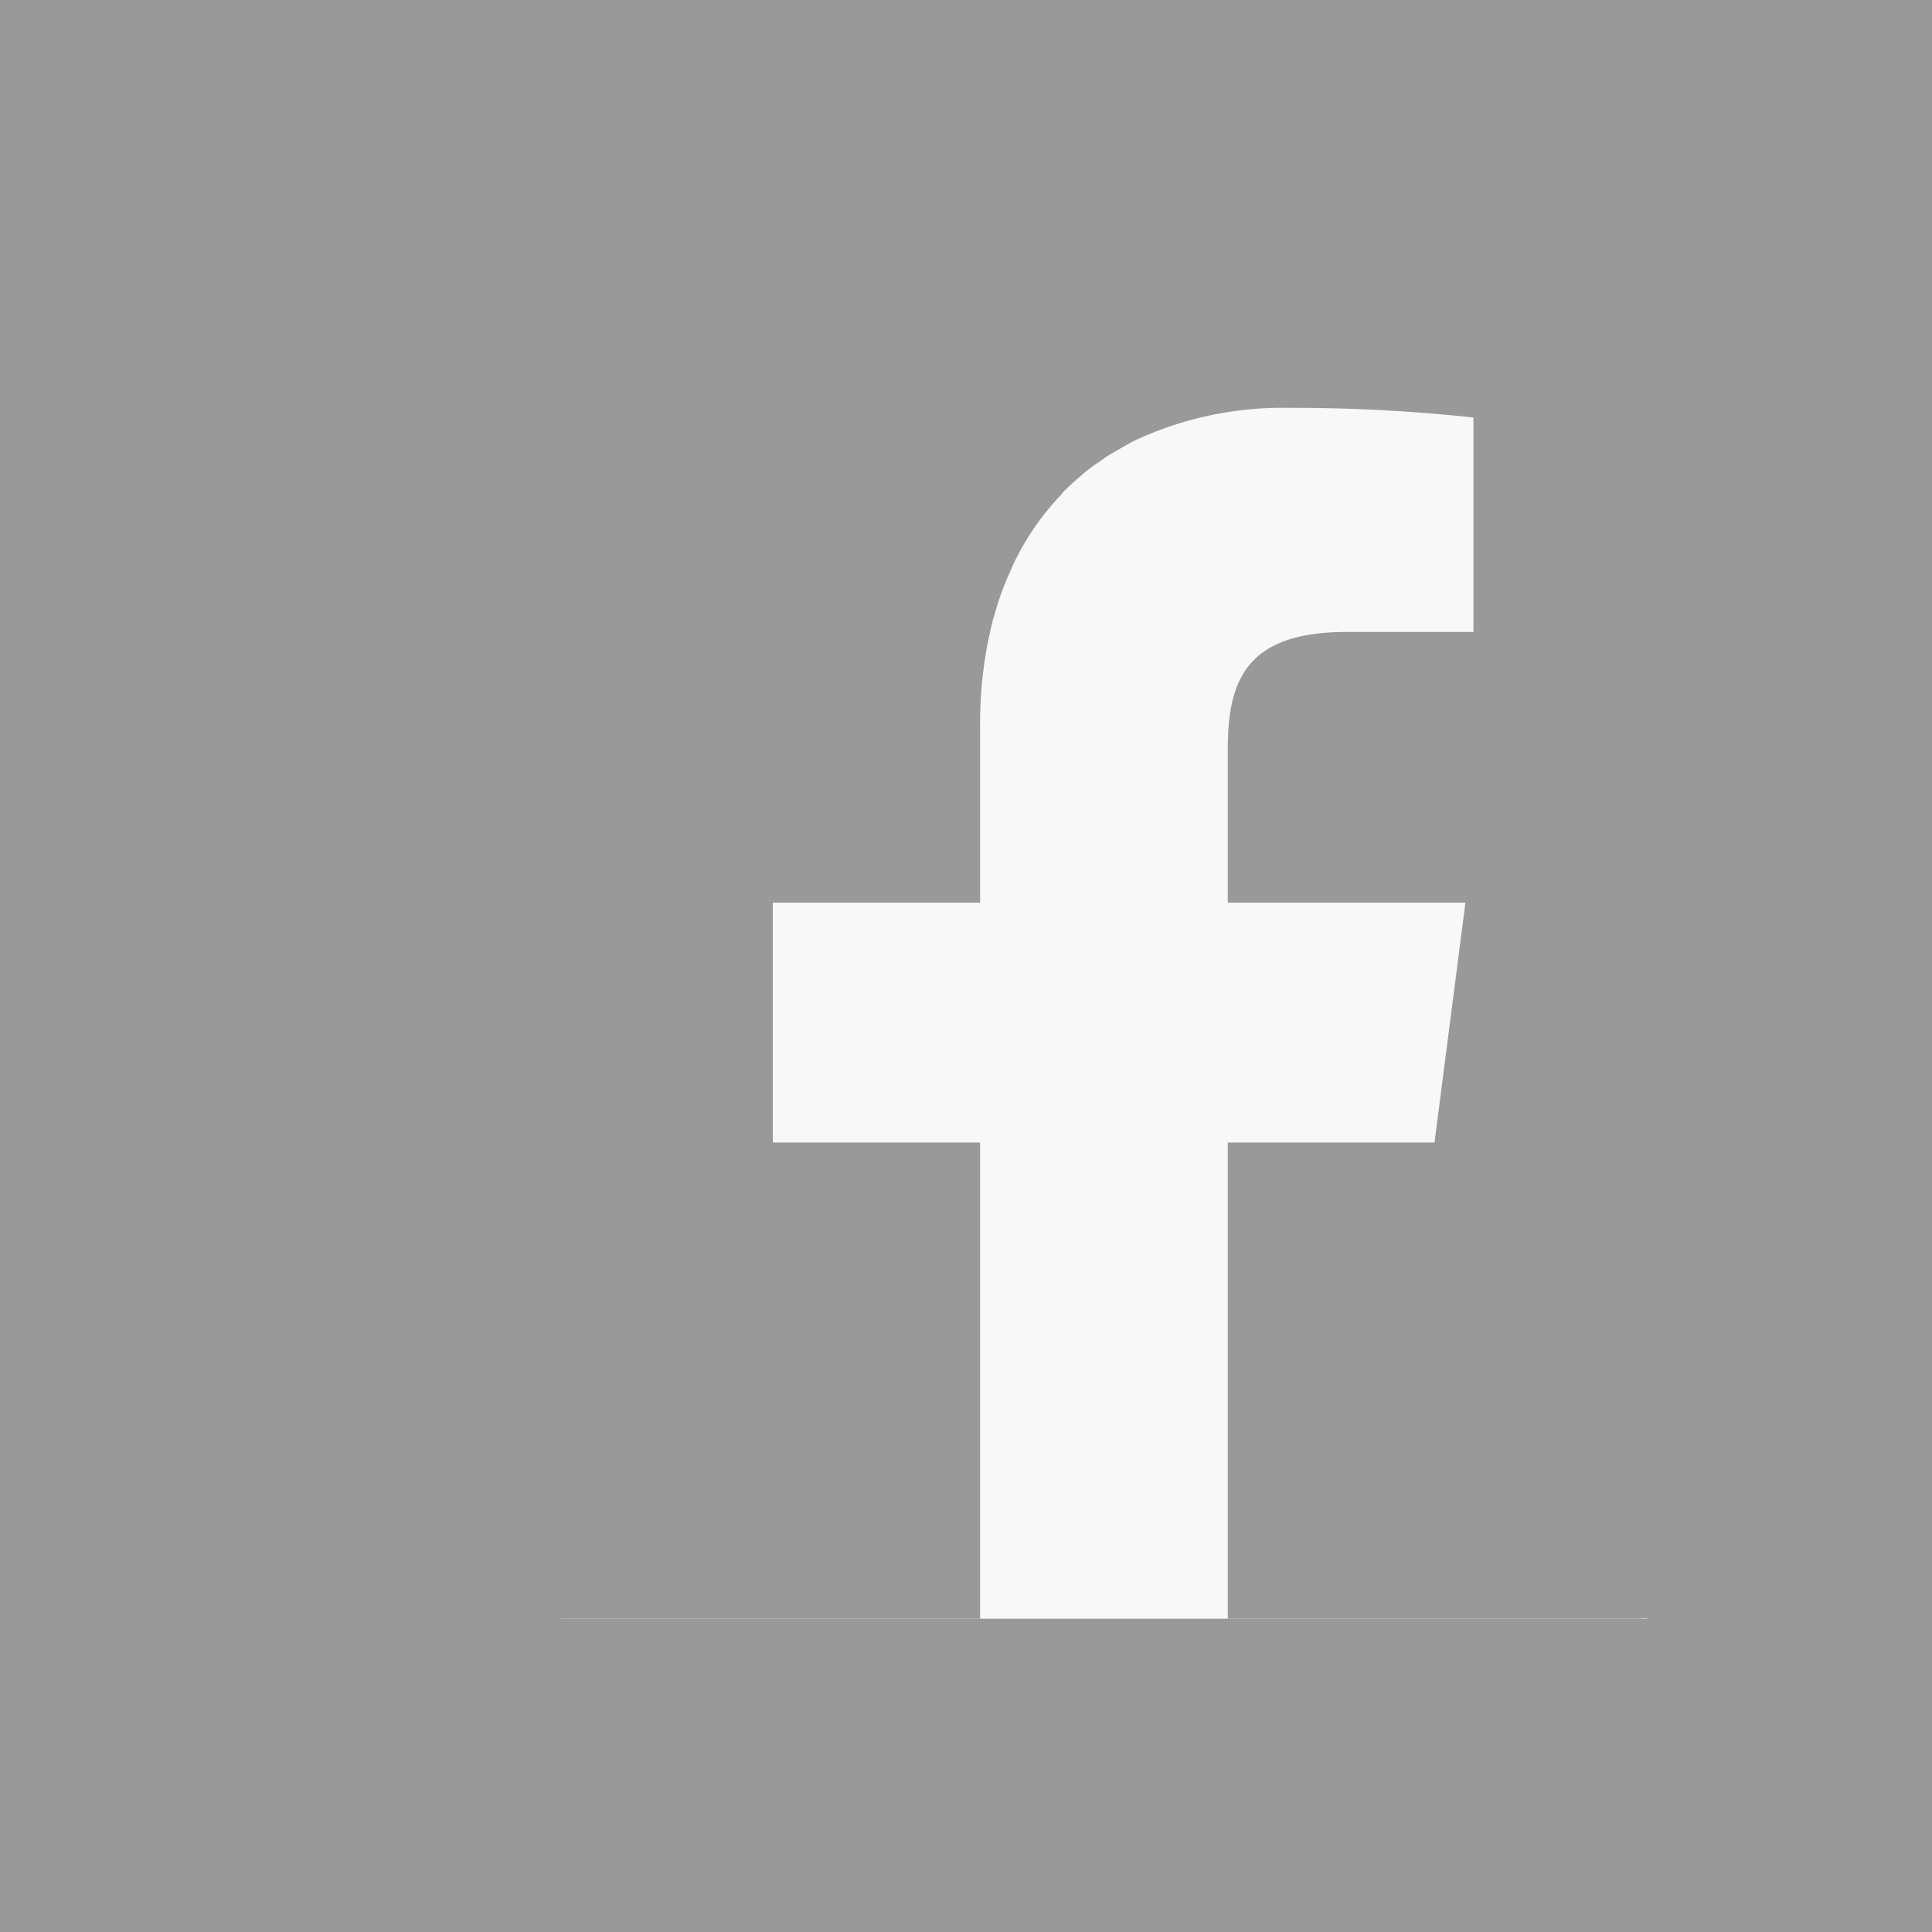
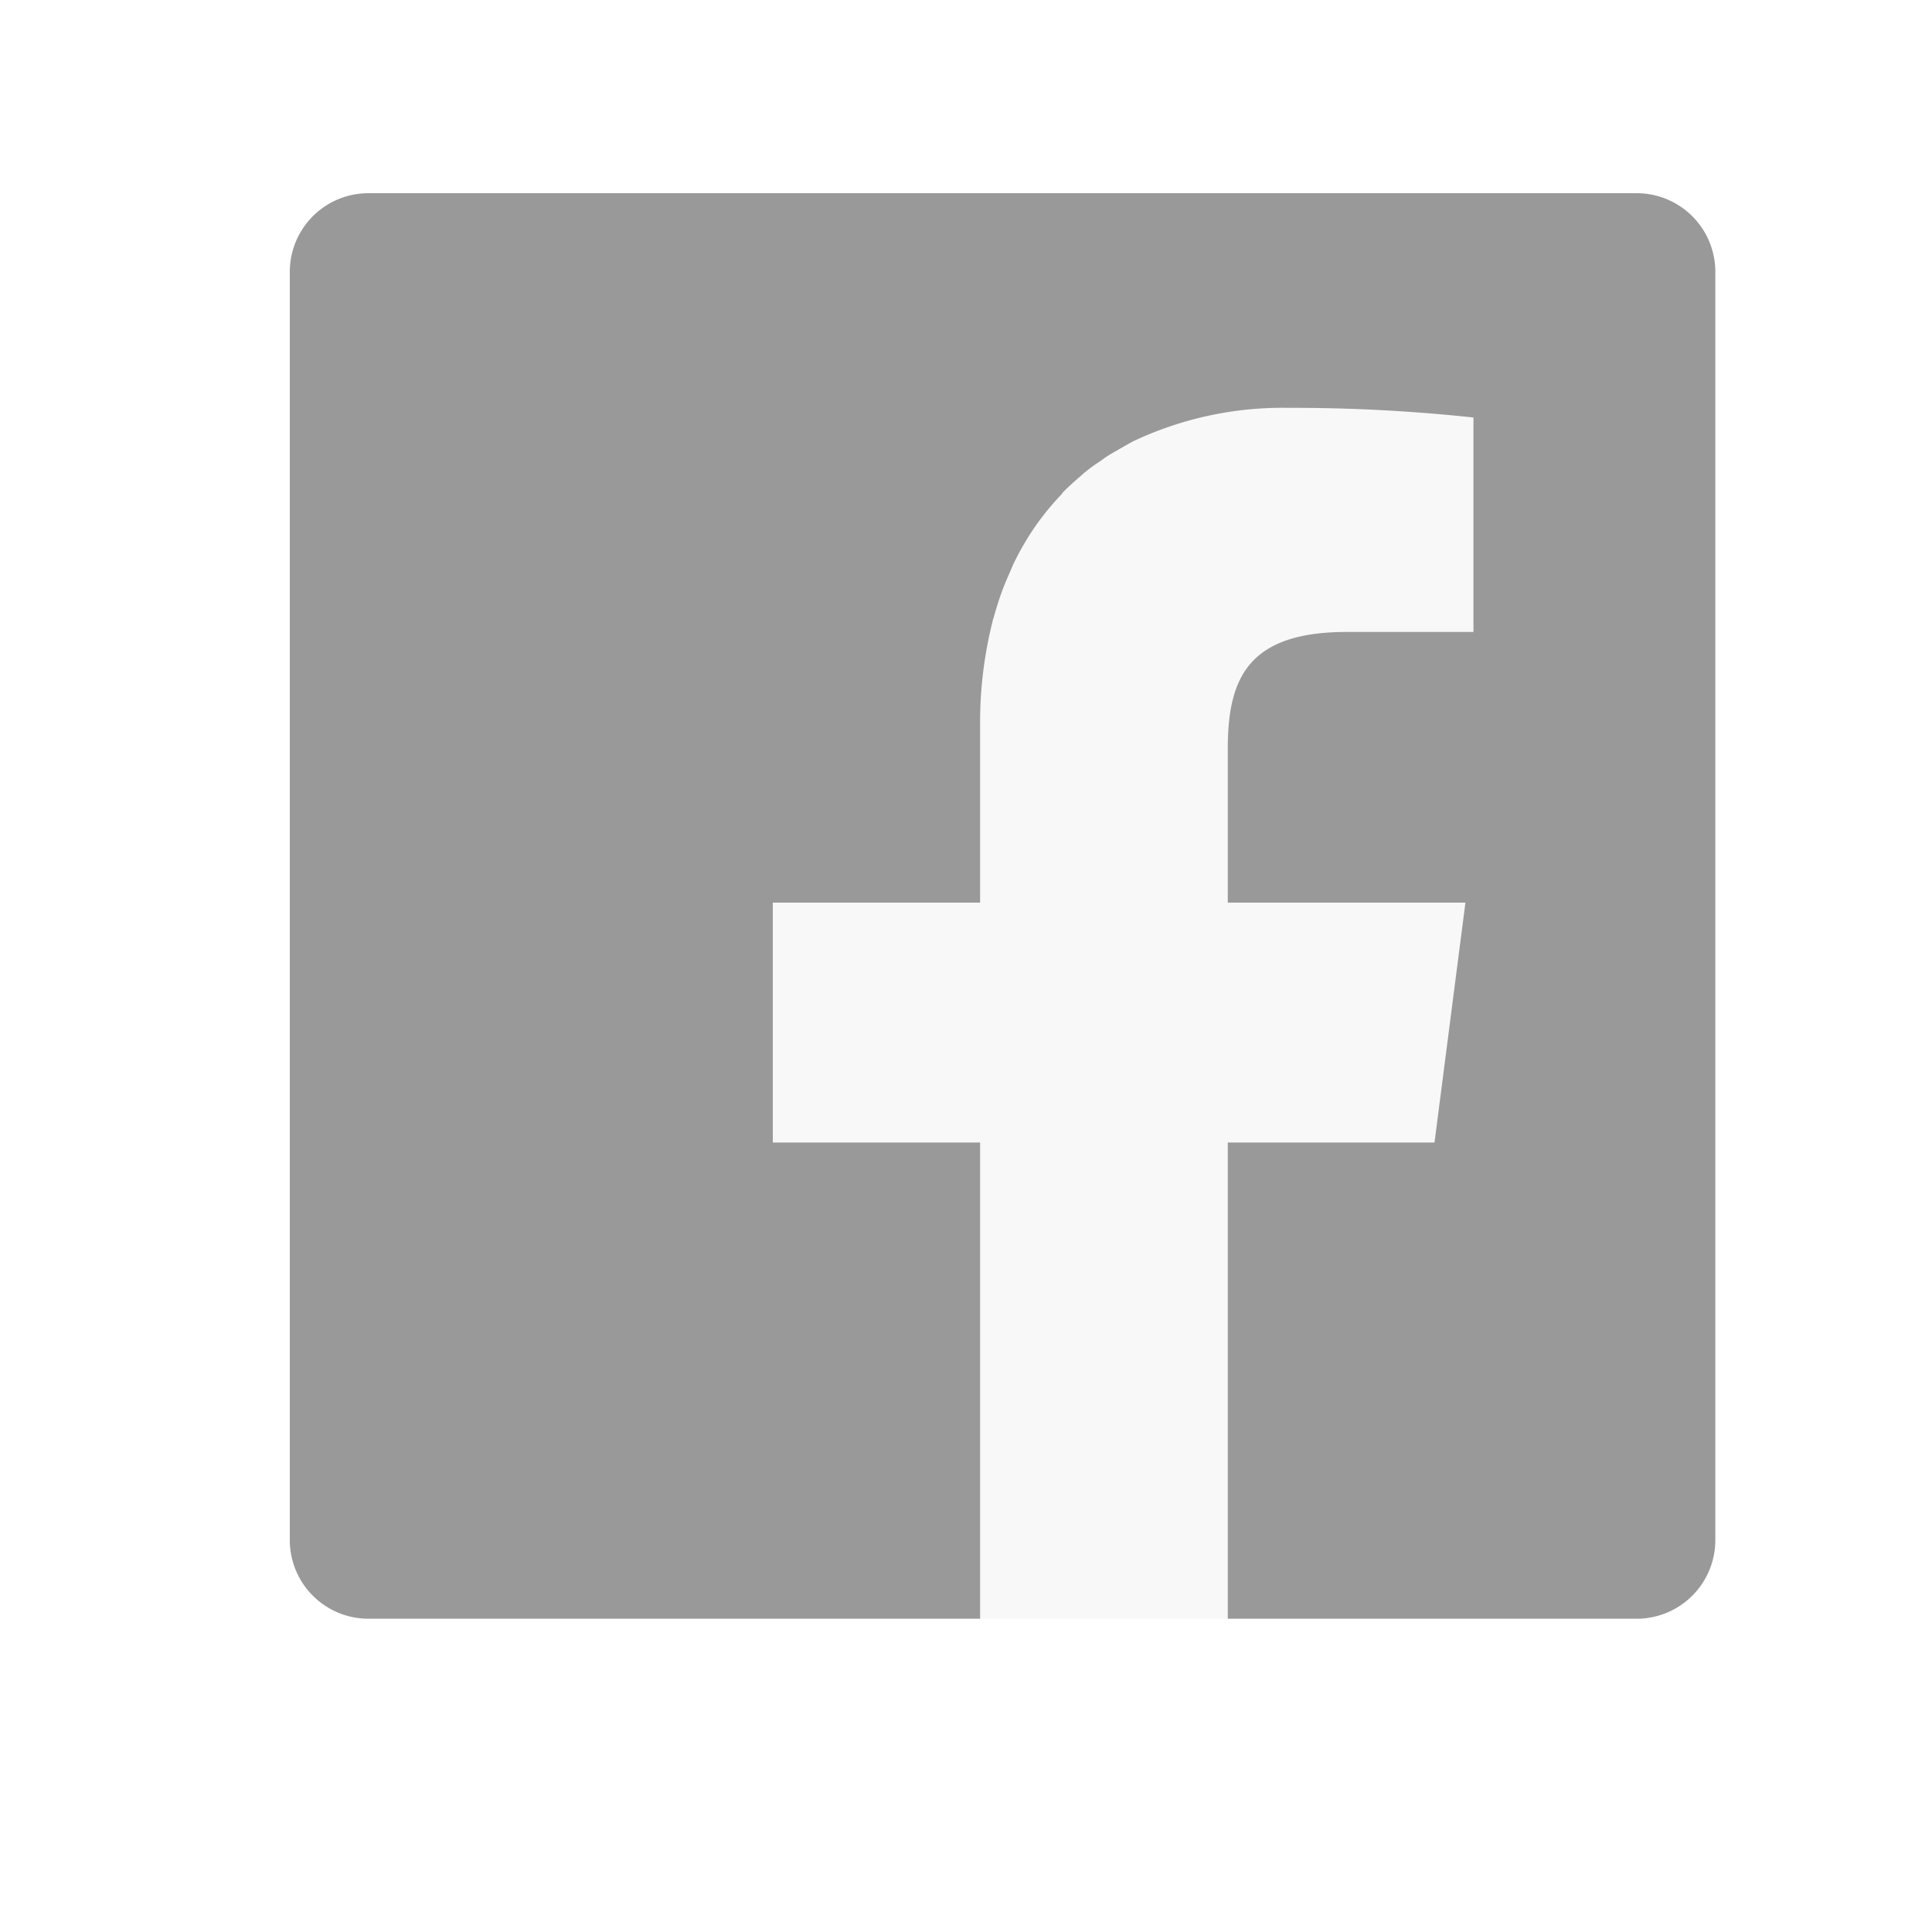
<svg xmlns="http://www.w3.org/2000/svg" width="20" height="20" viewBox="0 0 20 20">
  <g id="Group_721" data-name="Group 721" transform="translate(-466 -4479)">
-     <rect id="Rectangle_2194" data-name="Rectangle 2194" width="20" height="20" transform="translate(466 4479)" fill="#999" />
    <g id="Group_718" data-name="Group 718" transform="translate(469 4481)">
-       <path id="Path_236" data-name="Path 236" d="M0,0H11.241V13.114H0Z" transform="translate(2.81 1.643)" fill="#f8f8f8" />
+       <path id="Path_236" data-name="Path 236" d="M0,0H11.241V13.114H0" transform="translate(2.81 1.643)" fill="#f8f8f8" />
      <g id="FACEBOOKのアイコン素材_3" data-name="FACEBOOKのアイコン素材 3" transform="translate(0 0)">
        <path id="Path_229" data-name="Path 229" d="M13.943,0H.814A.814.814,0,0,0,0,.814V13.941a.814.814,0,0,0,.814.816H7.146V9.827H5V7.344H7.146V5.511a4.291,4.291,0,0,1,.132-1.09c0-.01.006-.019.009-.029q.038-.139.085-.27c.025-.068.054-.134.083-.2.012-.027.023-.056.035-.082q.063-.131.137-.252l.007-.012a2.724,2.724,0,0,1,.359-.463L8,3.1c.058-.059.12-.115.183-.169.014-.012.027-.025.042-.037.05-.041.1-.078.157-.115.032-.022.062-.046.095-.066s.071-.041.107-.062c.056-.032.11-.065.168-.093l.031-.014a3.617,3.617,0,0,1,1.554-.322,17.507,17.507,0,0,1,1.916.1v2.22H10.941c-1.031,0-1.231.491-1.231,1.211V7.344h2.46l-.32,2.483H9.71v4.93h4.233a.814.814,0,0,0,.814-.816V.814A.814.814,0,0,0,13.943,0Z" transform="translate(0 0)" fill="#999" />
      </g>
    </g>
  </g>
</svg>